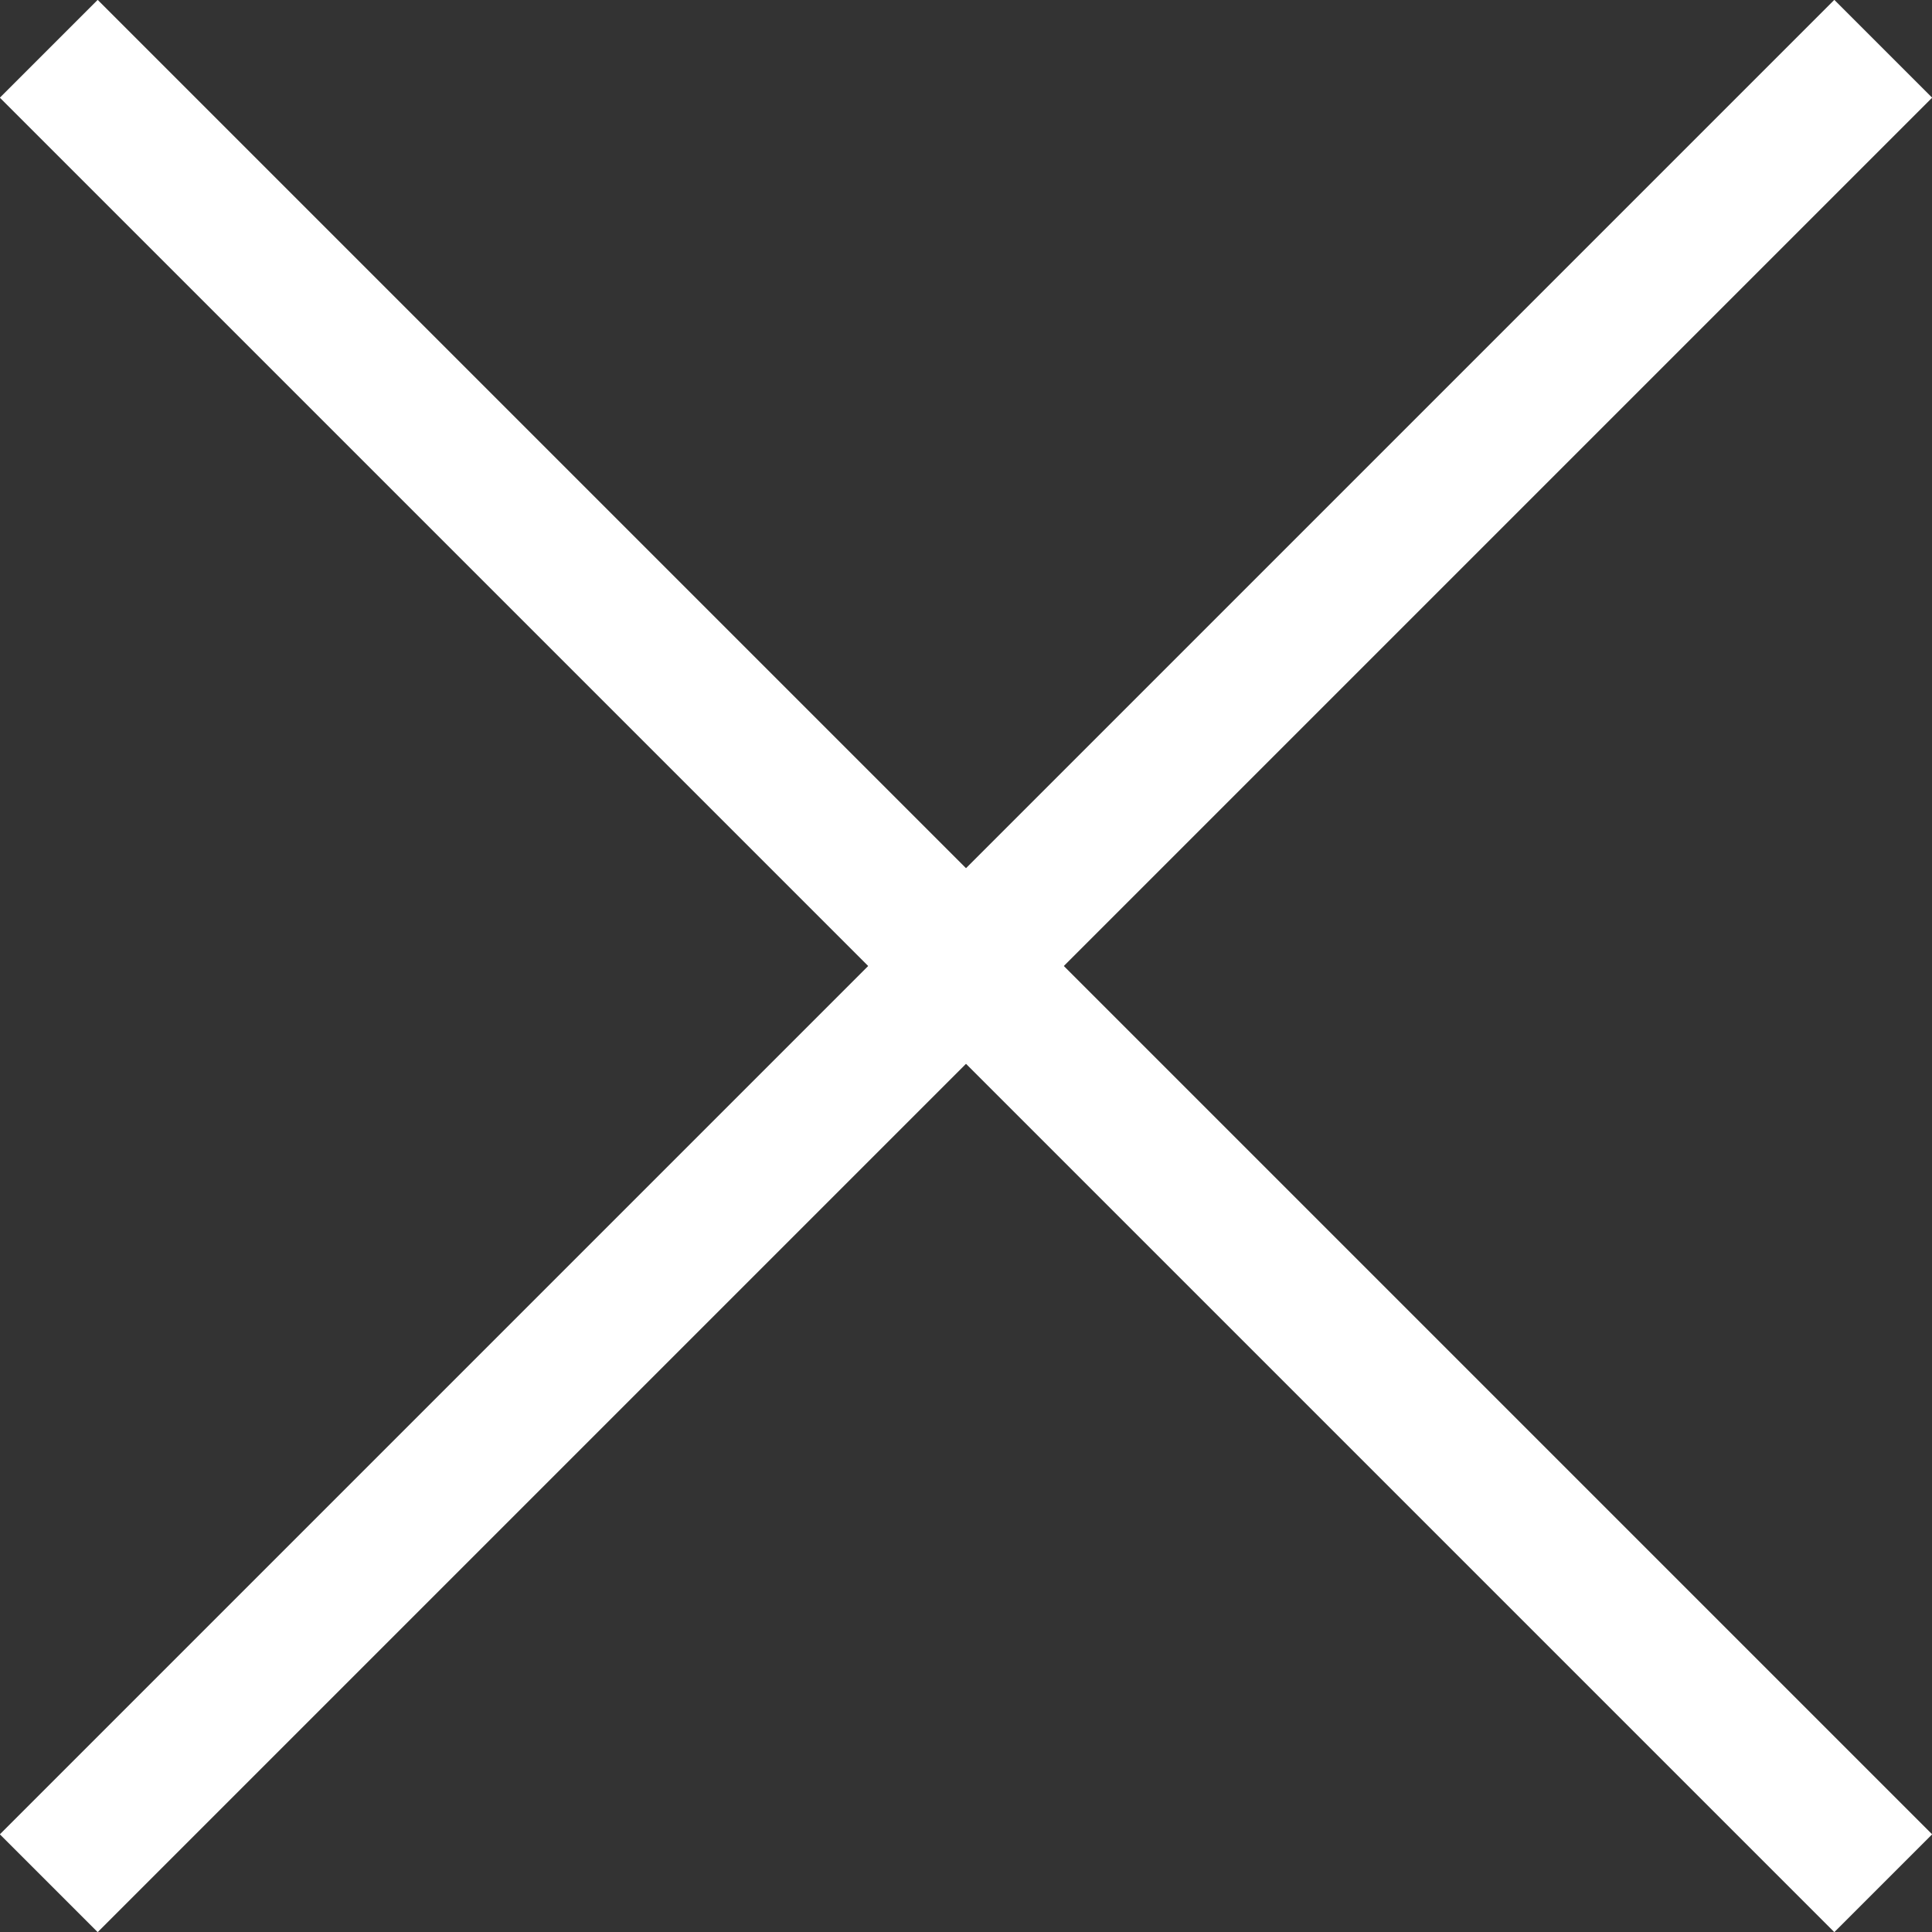
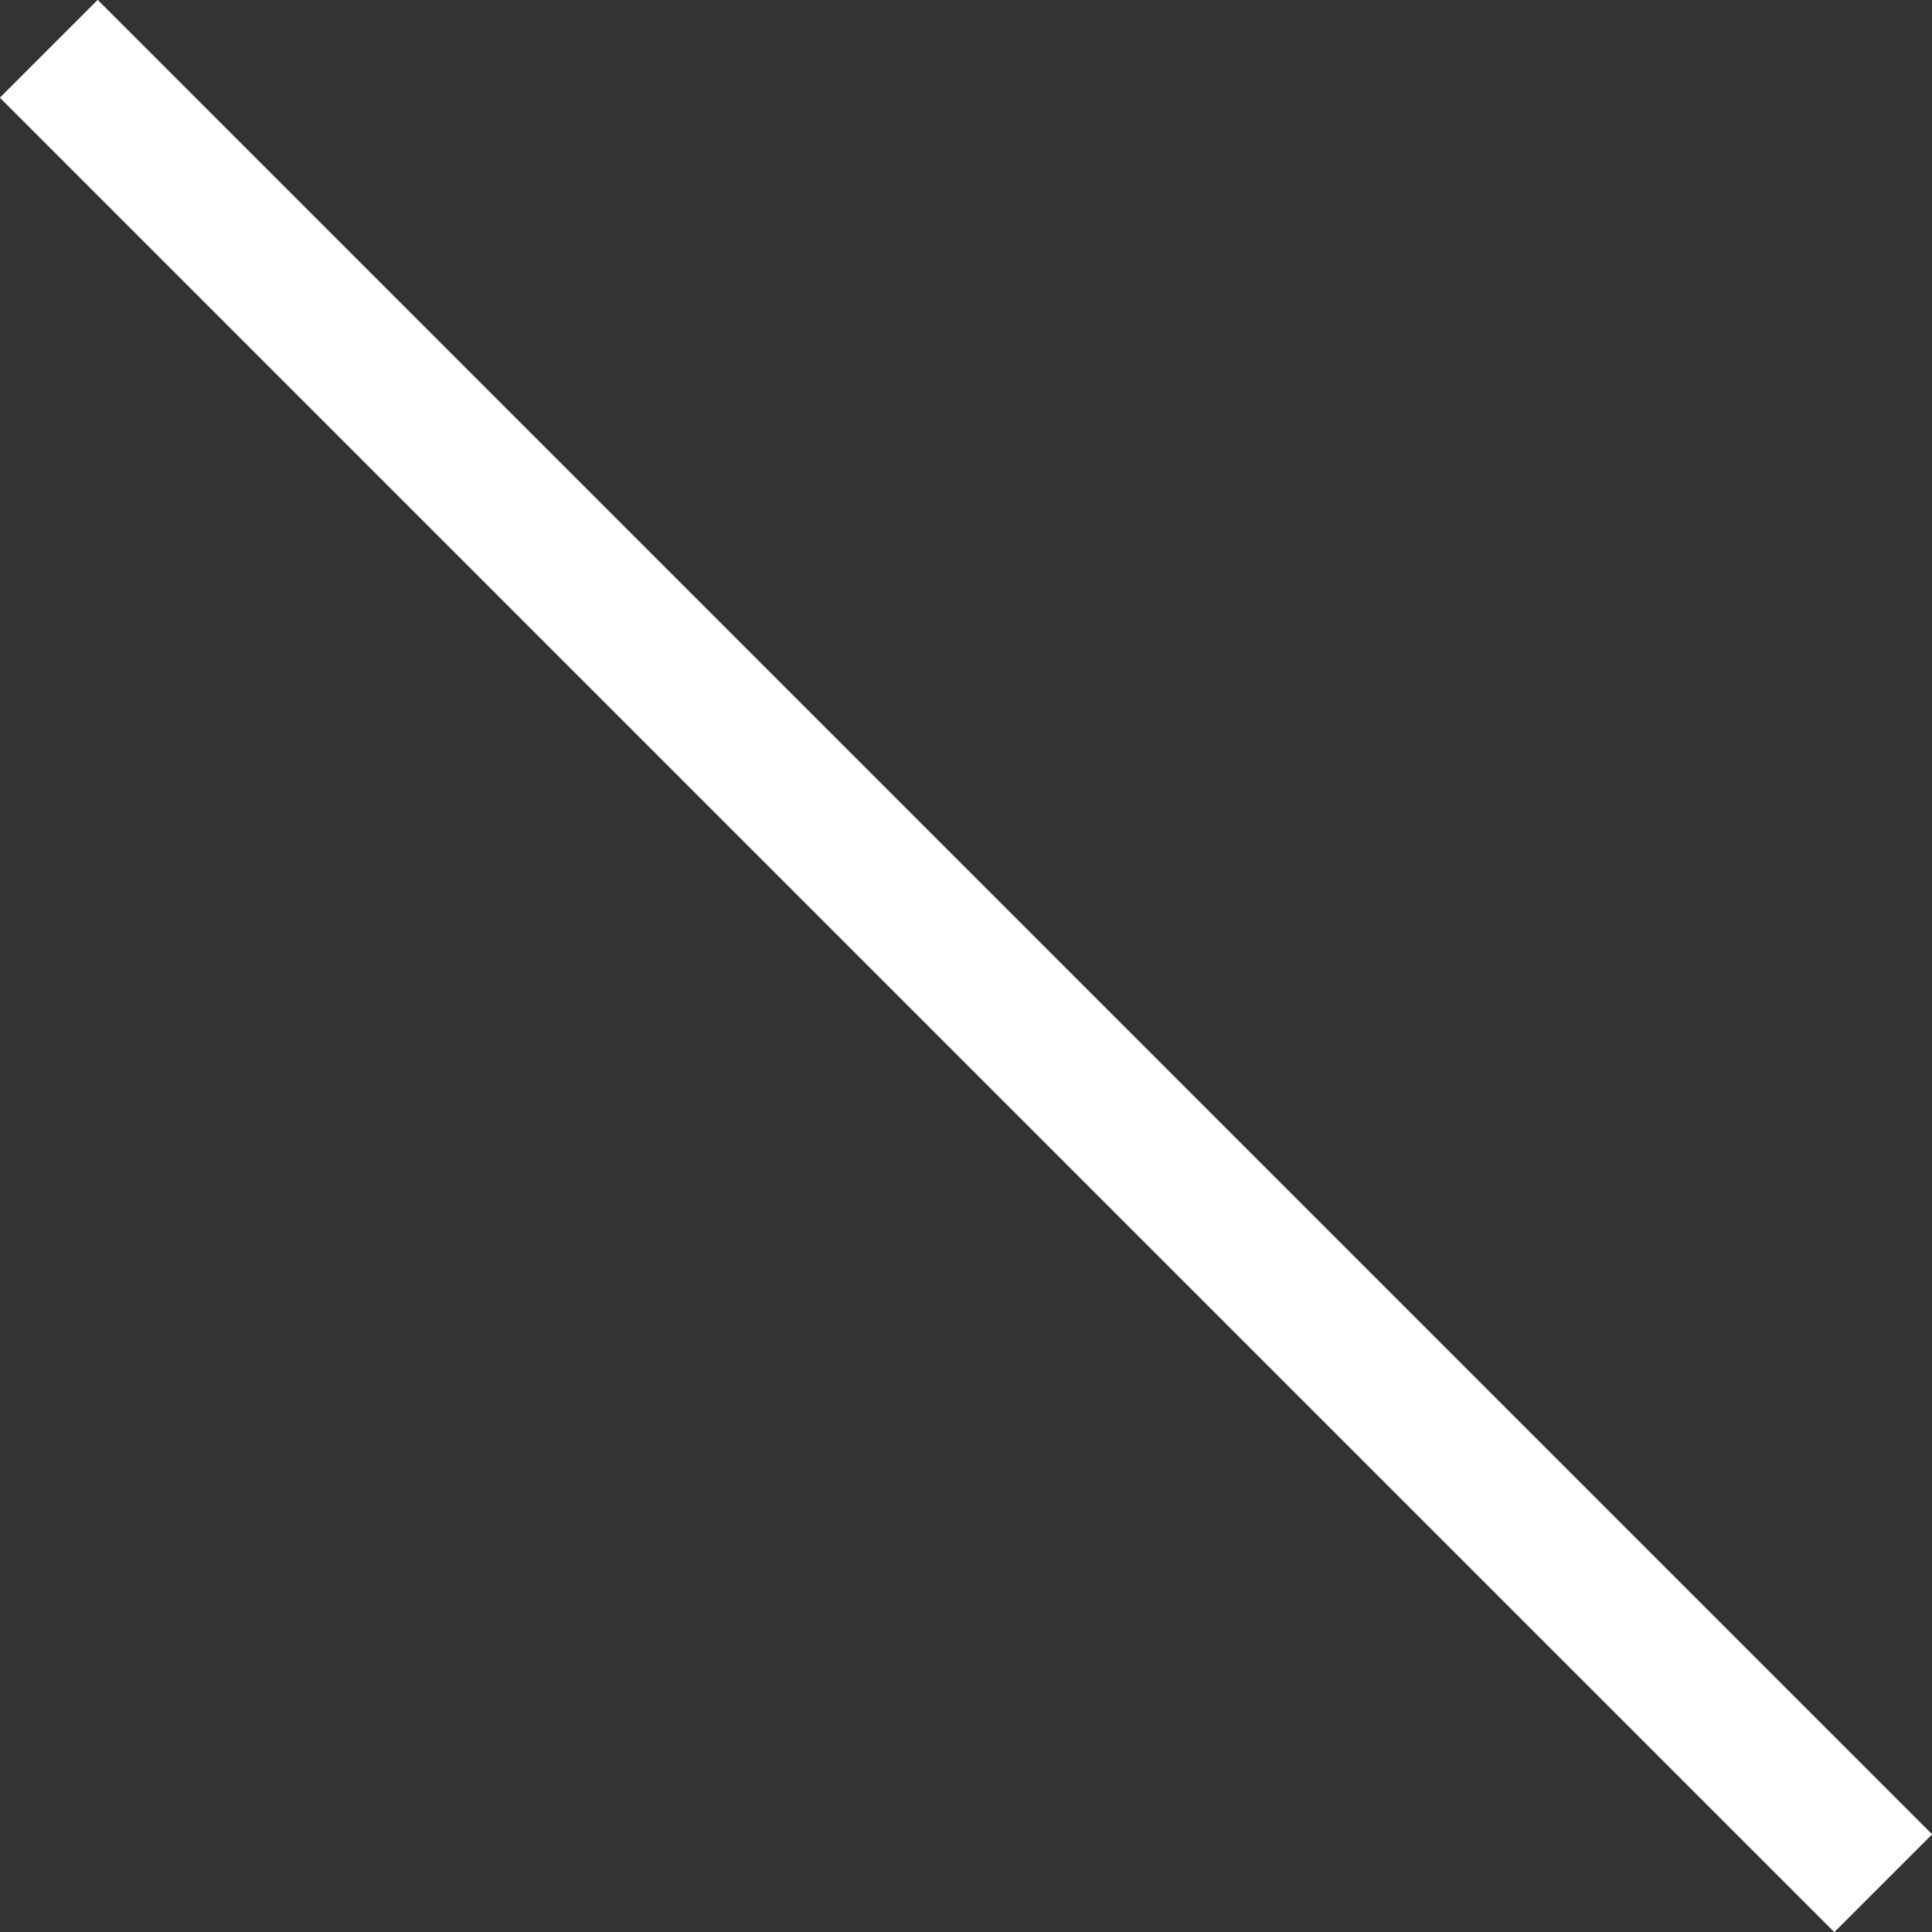
<svg xmlns="http://www.w3.org/2000/svg" viewBox="0 0 55.86 55.86">
  <rect x="0" y="0" width="55.86" height="55.86" fill="#333333" stroke="none" />
  <defs>
    <style>.cls-1{fill:none;stroke:#ffffff;stroke-miterlimit:10;stroke-width:4px;}</style>
  </defs>
  <g id="レイヤー_2" data-name="レイヤー 2">
    <g id="ヘッダー">
-       <line class="cls-1" x1="1.41" y1="54.45" x2="54.45" y2="1.41" />
      <line class="cls-1" x1="54.45" y1="54.45" x2="1.41" y2="1.41" />
    </g>
  </g>
</svg>